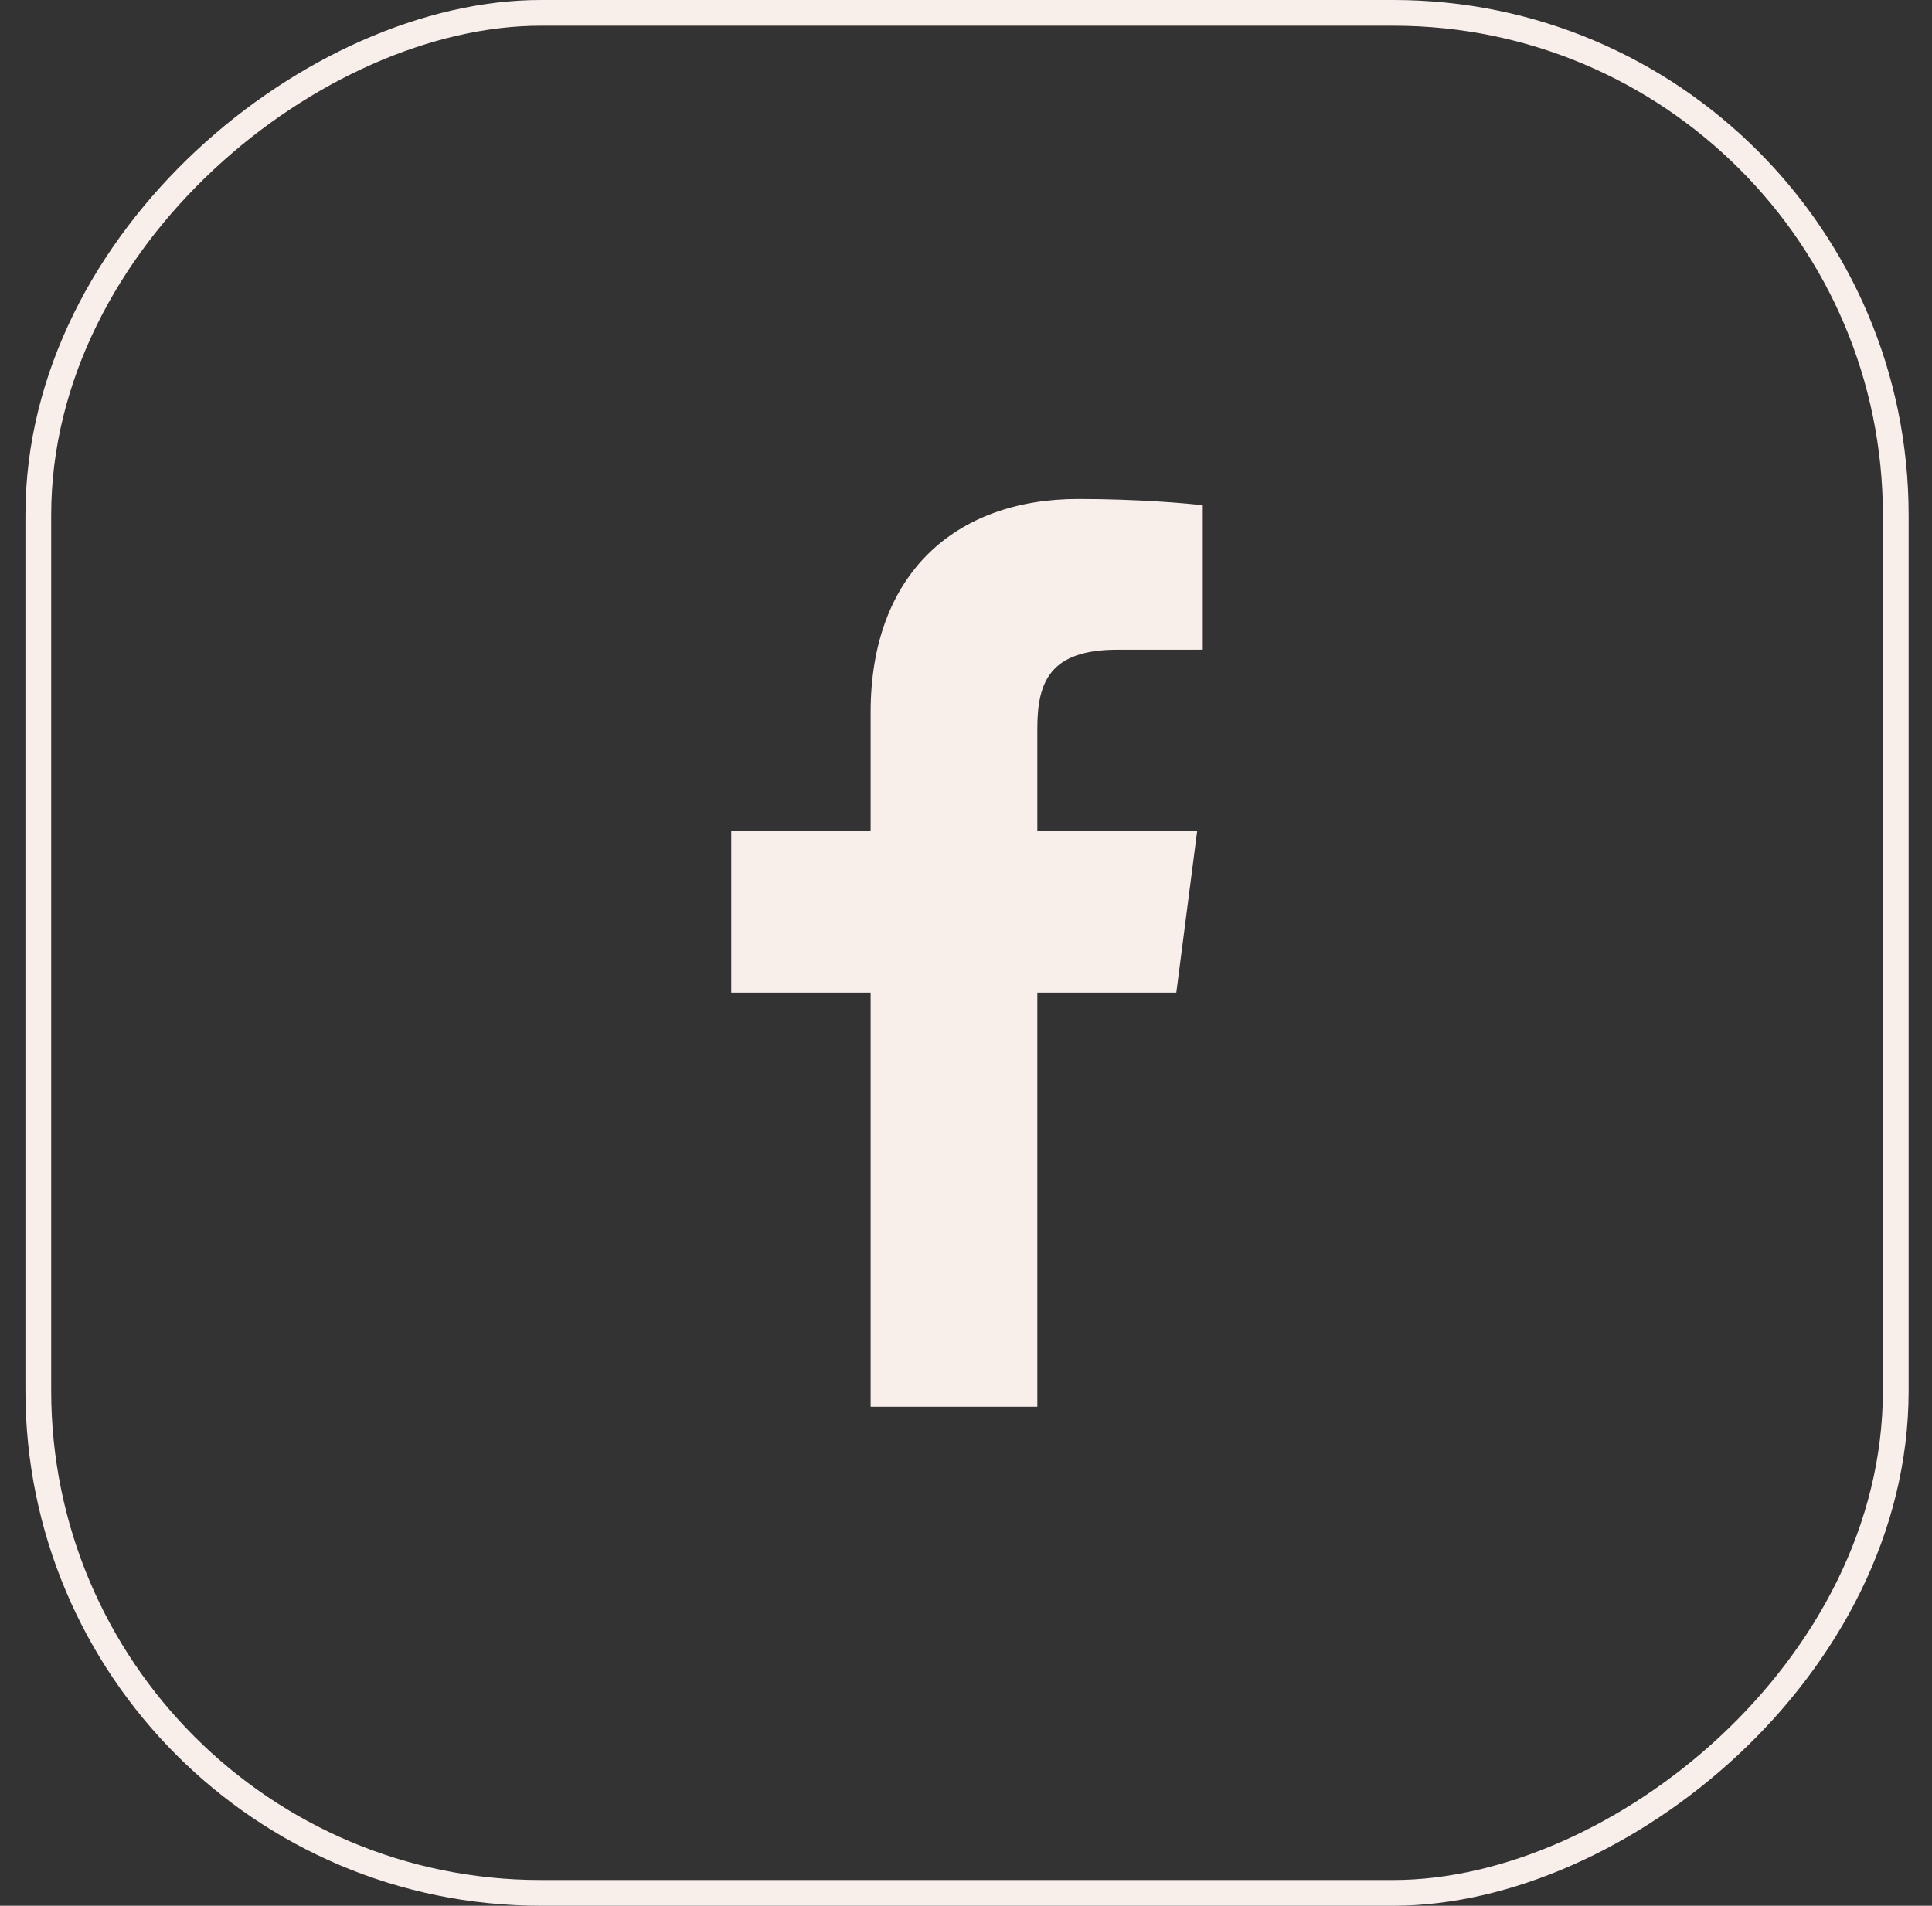
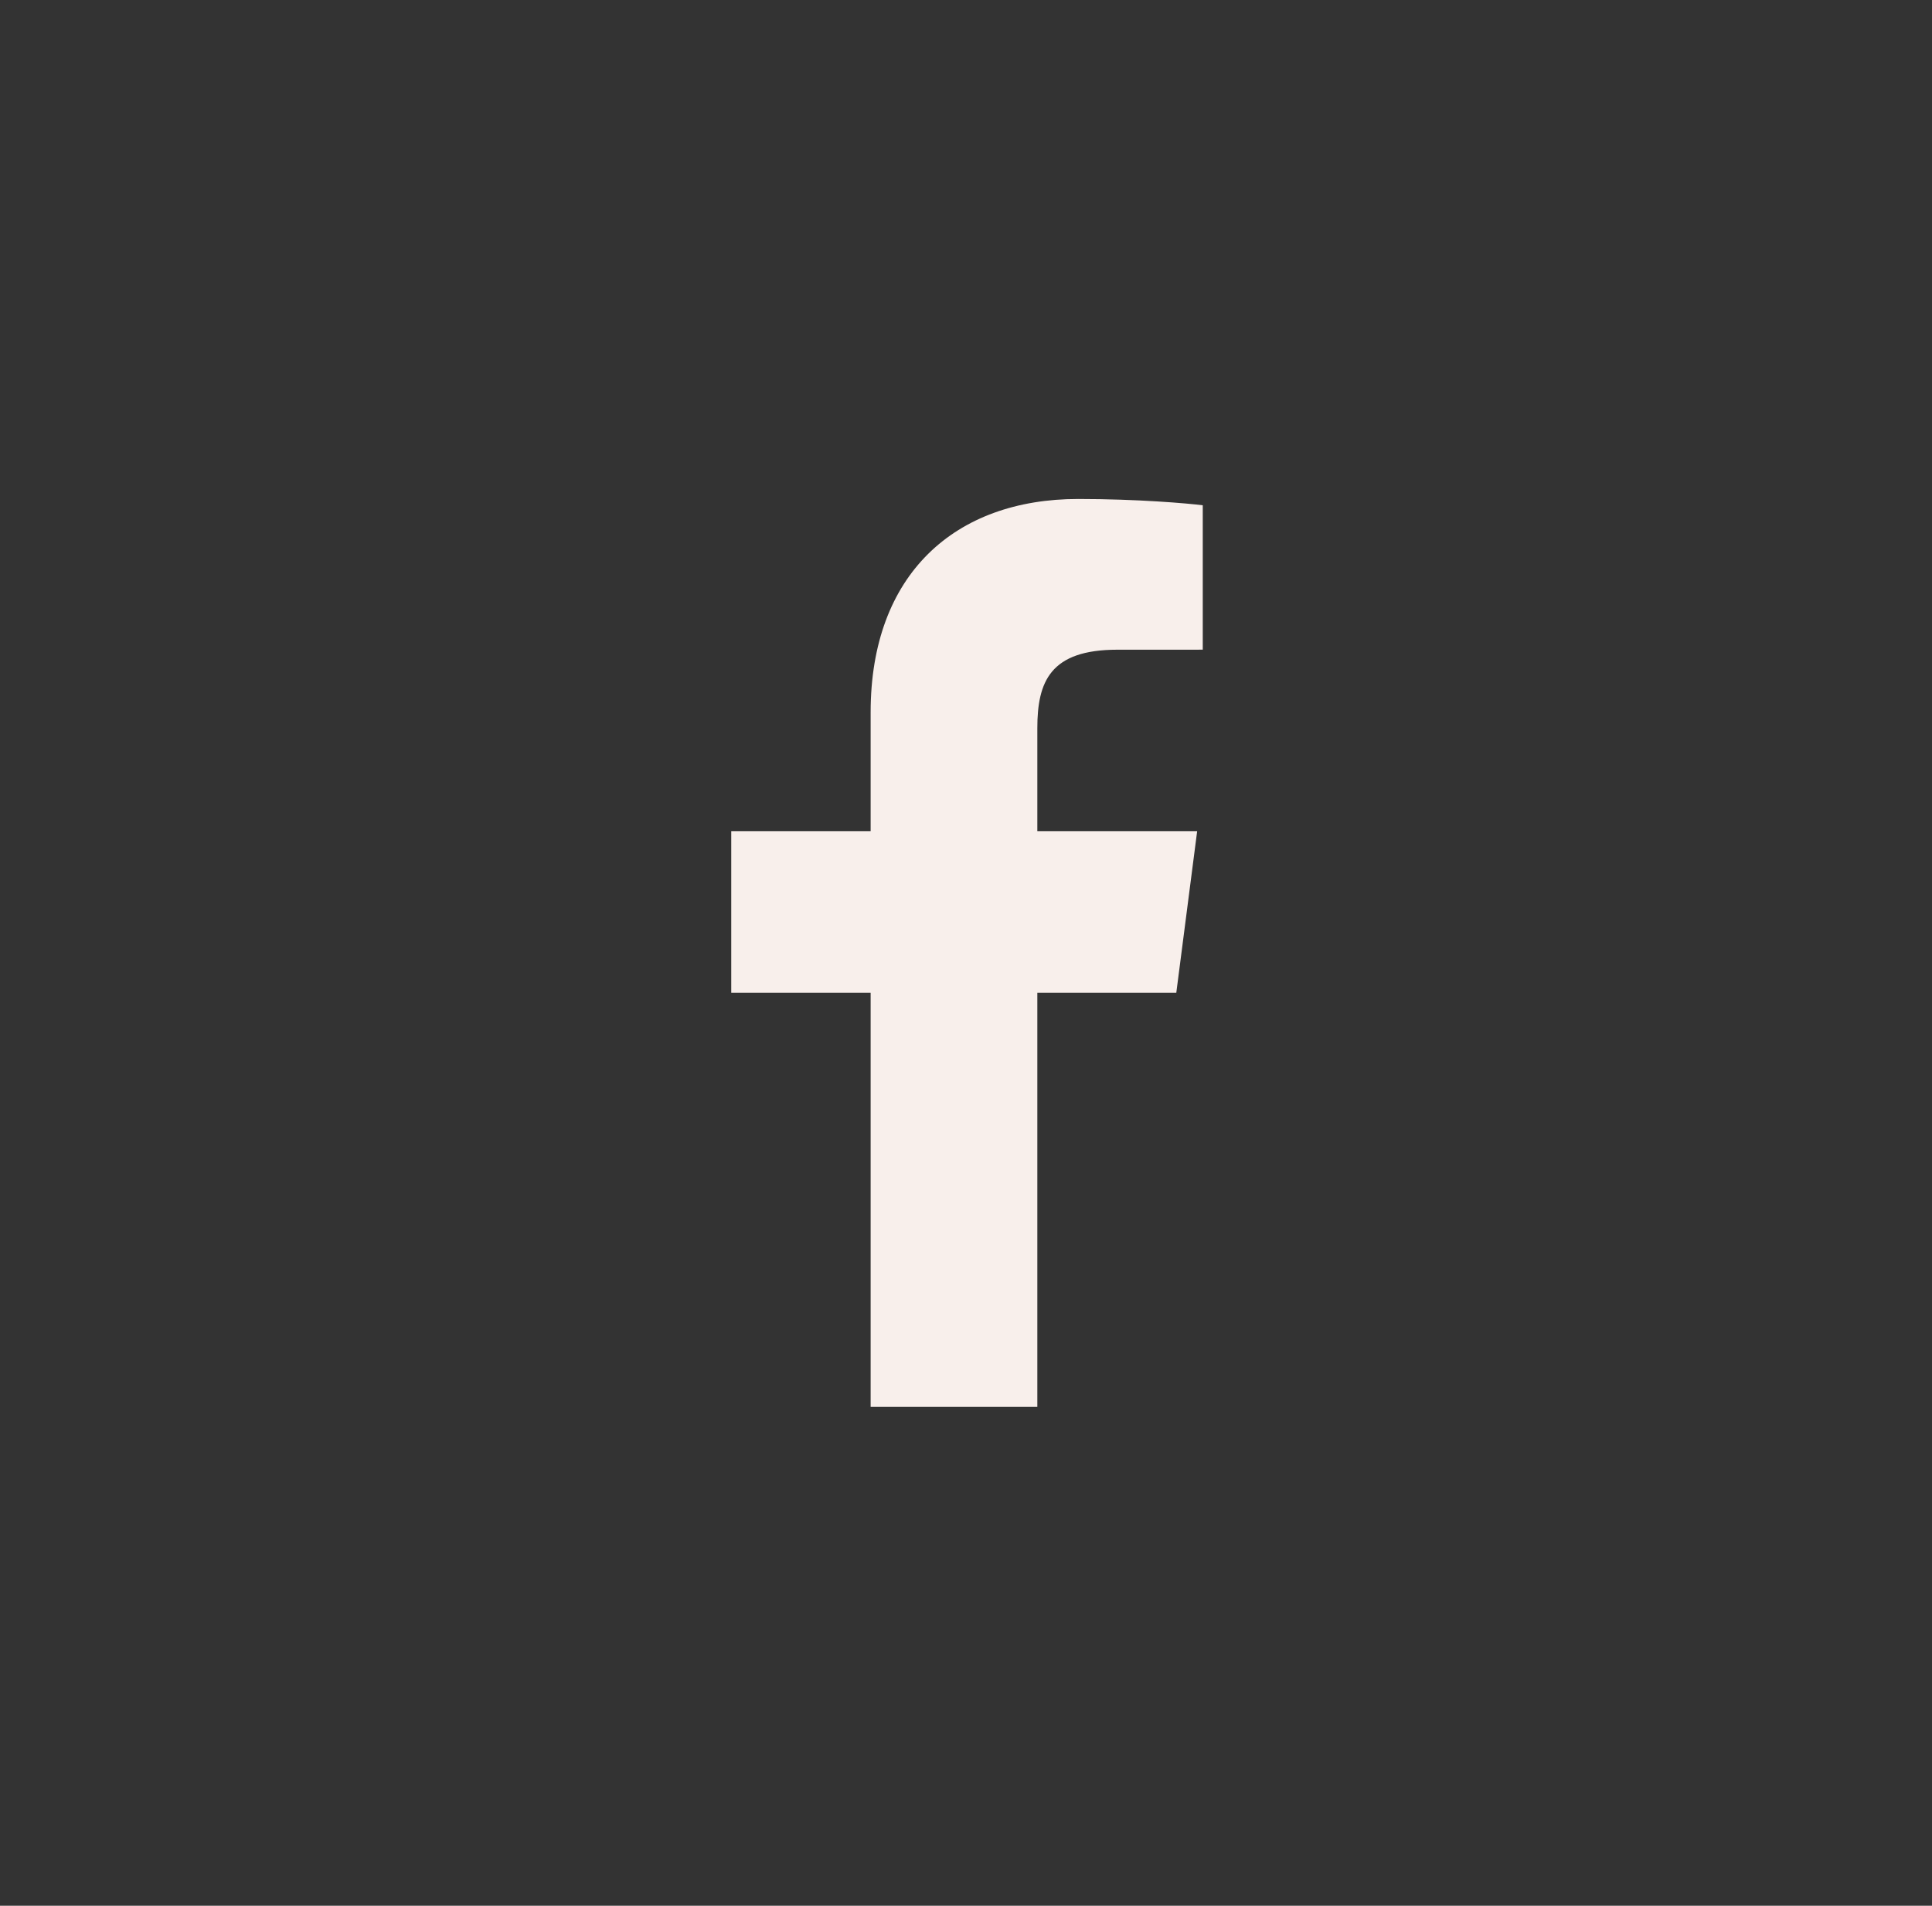
<svg xmlns="http://www.w3.org/2000/svg" width="75" height="74" viewBox="0 0 75 74" fill="none">
  <rect x="0" y="0" width="75" height="74" fill="#333333" stroke="none" />
-   <rect x="73.593" y="0.5" width="73" height="72.106" rx="19.5" transform="rotate(90 73.593 0.5)" stroke="#F8EFEB" />
  <path d="M40.269 54.625L40.269 38.547L45.664 38.547L46.473 32.279L40.269 32.279L40.269 28.278C40.269 26.464 40.771 25.228 43.375 25.228L46.691 25.227L46.691 19.62C46.118 19.546 44.149 19.375 41.858 19.375C37.074 19.375 33.798 22.295 33.798 27.657L33.798 32.279L28.387 32.279L28.387 38.547L33.798 38.547L33.798 54.625L40.269 54.625Z" fill="#F8EFEB" />
</svg>